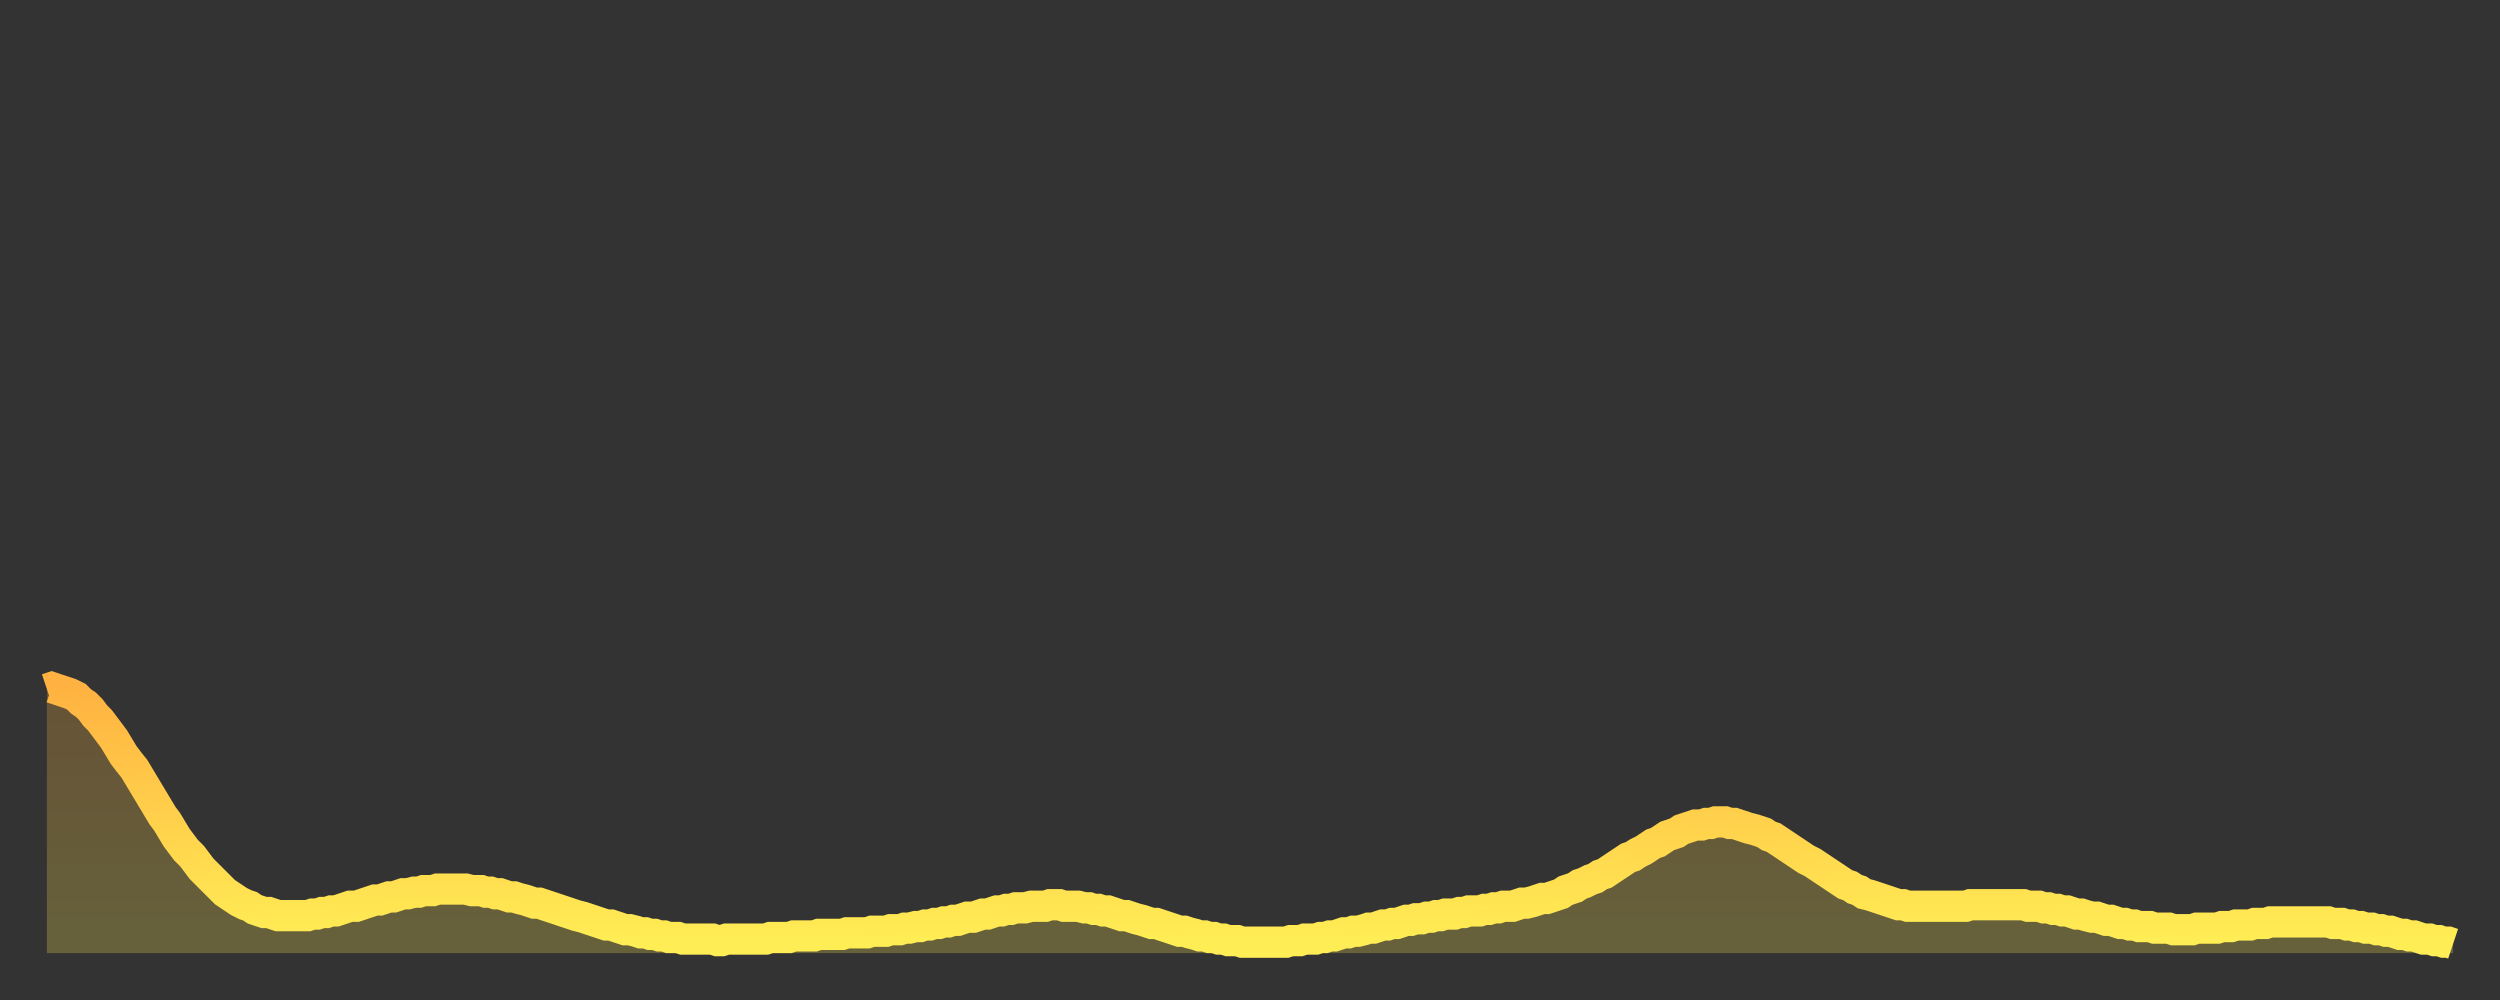
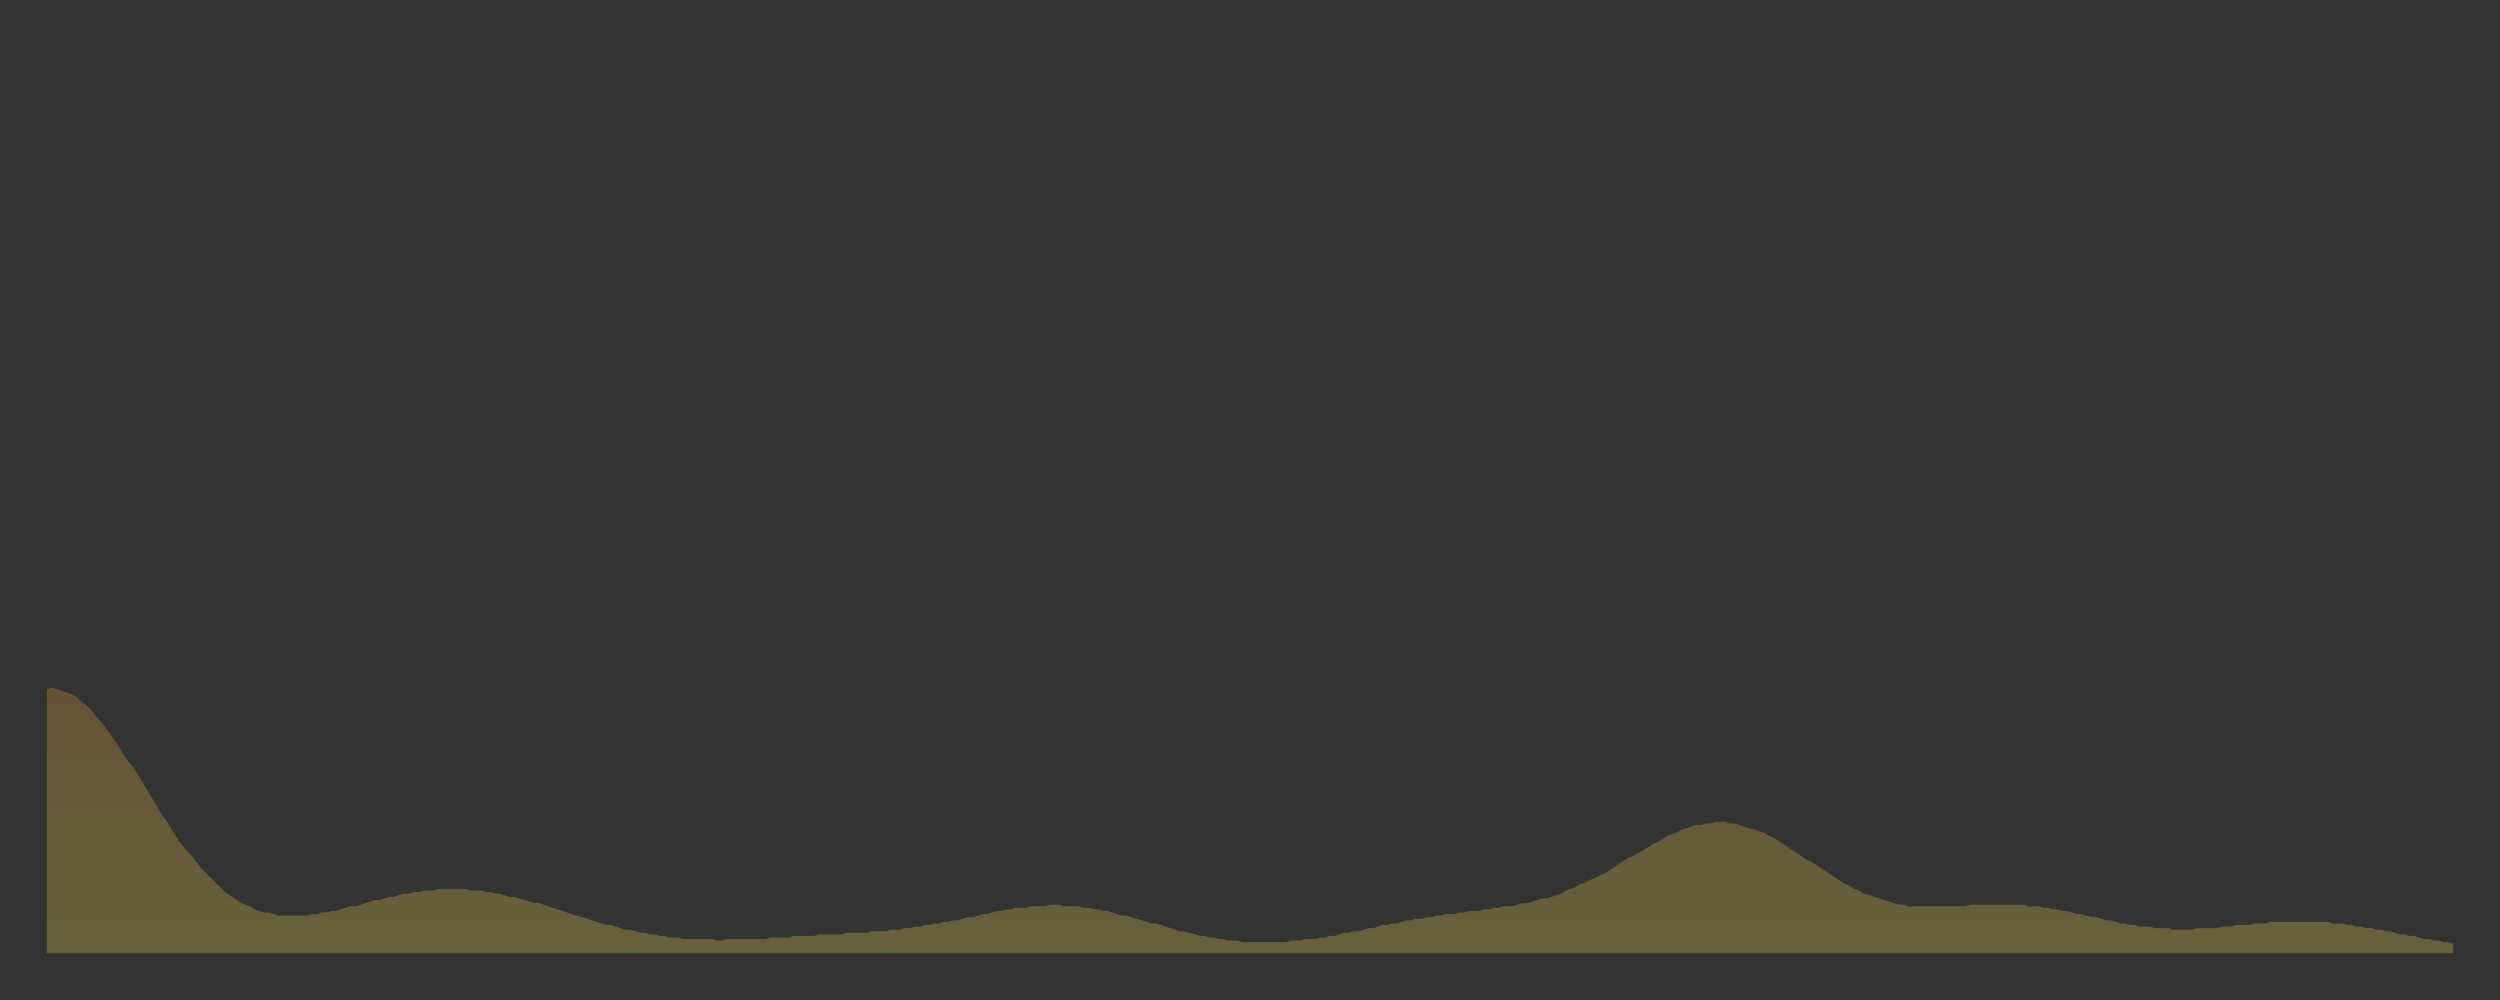
<svg xmlns="http://www.w3.org/2000/svg" baseProfile="full" height="64" version="1.1" width="160">
  <rect width="100%" height="100%" fill="#333333" stroke="none" />
  <defs>
    <linearGradient id="id92862" x1="0" x2="0" y1="0" y2="1">
      <stop offset="0%" stop-color="#ffb241" />
      <stop offset="50%" stop-color="#ffd04b" />
      <stop offset="100%" stop-color="#ffee55" />
    </linearGradient>
  </defs>
  <g transform="translate(3,3)">
    <g>
-       <path d="M 0.0 41.1 0.3 41.0 0.6 41.1 0.9 41.2 1.2 41.3 1.5 41.4 1.9 41.6 2.2 41.9 2.5 42.1 2.8 42.4 3.1 42.8 3.4 43.1 3.7 43.5 4.0 43.9 4.3 44.3 4.6 44.8 4.9 45.3 5.2 45.7 5.6 46.2 5.9 46.7 6.2 47.2 6.5 47.7 6.8 48.2 7.1 48.7 7.4 49.2 7.7 49.6 8.0 50.1 8.3 50.6 8.6 51.0 8.9 51.4 9.3 51.8 9.6 52.2 9.9 52.6 10.2 52.9 10.5 53.2 10.8 53.5 11.1 53.8 11.4 54.1 11.7 54.3 12.0 54.5 12.3 54.7 12.7 54.9 13.0 55.0 13.3 55.2 13.6 55.3 13.9 55.4 14.2 55.4 14.5 55.5 14.8 55.6 15.1 55.6 15.4 55.6 15.7 55.6 16.0 55.6 16.4 55.6 16.7 55.6 17.0 55.5 17.3 55.5 17.6 55.4 17.9 55.4 18.2 55.3 18.5 55.3 18.8 55.2 19.1 55.1 19.4 55.0 19.8 55.0 20.1 54.9 20.4 54.8 20.7 54.7 21.0 54.6 21.3 54.6 21.6 54.5 21.9 54.4 22.2 54.4 22.5 54.3 22.8 54.2 23.1 54.2 23.5 54.1 23.8 54.1 24.1 54.0 24.4 54.0 24.7 54.0 25.0 53.9 25.3 53.9 25.6 53.9 25.9 53.9 26.2 53.9 26.5 53.9 26.8 53.9 27.2 54.0 27.5 54.0 27.8 54.0 28.1 54.1 28.4 54.1 28.7 54.2 29.0 54.2 29.3 54.3 29.6 54.4 29.9 54.4 30.2 54.5 30.6 54.6 30.9 54.7 31.2 54.8 31.5 54.8 31.8 54.9 32.1 55.0 32.4 55.1 32.7 55.2 33.0 55.3 33.3 55.4 33.6 55.5 33.9 55.6 34.3 55.7 34.6 55.8 34.9 55.9 35.2 56.0 35.5 56.1 35.8 56.2 36.1 56.2 36.4 56.3 36.7 56.4 37.0 56.5 37.3 56.5 37.7 56.6 38.0 56.7 38.3 56.7 38.6 56.8 38.9 56.8 39.2 56.9 39.5 56.9 39.8 57.0 40.1 57.0 40.4 57.0 40.7 57.1 41.0 57.1 41.4 57.1 41.7 57.1 42.0 57.1 42.3 57.1 42.6 57.1 42.9 57.2 43.2 57.2 43.5 57.1 43.8 57.1 44.1 57.1 44.4 57.1 44.7 57.1 45.1 57.1 45.4 57.1 45.7 57.1 46.0 57.1 46.3 57.0 46.6 57.0 46.9 57.0 47.2 57.0 47.5 57.0 47.8 56.9 48.1 56.9 48.5 56.9 48.8 56.9 49.1 56.9 49.4 56.8 49.7 56.8 50.0 56.8 50.3 56.8 50.6 56.8 50.9 56.8 51.2 56.7 51.5 56.7 51.8 56.7 52.2 56.7 52.5 56.7 52.8 56.6 53.1 56.6 53.4 56.6 53.7 56.6 54.0 56.5 54.3 56.5 54.6 56.5 54.9 56.4 55.2 56.4 55.6 56.3 55.9 56.3 56.2 56.2 56.5 56.2 56.8 56.1 57.1 56.1 57.4 56.0 57.7 56.0 58.0 55.9 58.3 55.9 58.6 55.8 58.9 55.7 59.3 55.7 59.6 55.6 59.9 55.5 60.2 55.5 60.5 55.4 60.8 55.3 61.1 55.3 61.4 55.2 61.7 55.2 62.0 55.1 62.3 55.1 62.6 55.1 63.0 55.0 63.3 55.0 63.6 55.0 63.9 55.0 64.2 54.9 64.5 54.9 64.8 54.9 65.1 55.0 65.4 55.0 65.7 55.0 66.0 55.0 66.4 55.1 66.7 55.1 67.0 55.2 67.3 55.2 67.6 55.3 67.9 55.3 68.2 55.4 68.5 55.5 68.8 55.6 69.1 55.6 69.4 55.7 69.7 55.8 70.1 55.9 70.4 56.0 70.7 56.1 71.0 56.1 71.3 56.2 71.6 56.3 71.9 56.4 72.2 56.5 72.5 56.6 72.8 56.6 73.1 56.7 73.5 56.8 73.8 56.9 74.1 56.9 74.4 57.0 74.7 57.0 75.0 57.1 75.3 57.1 75.6 57.2 75.9 57.2 76.2 57.2 76.5 57.3 76.8 57.3 77.2 57.3 77.5 57.3 77.8 57.3 78.1 57.3 78.4 57.3 78.7 57.3 79.0 57.3 79.3 57.3 79.6 57.2 79.9 57.2 80.2 57.2 80.5 57.1 80.9 57.1 81.2 57.1 81.5 57.0 81.8 57.0 82.1 56.9 82.4 56.9 82.7 56.8 83.0 56.7 83.3 56.7 83.6 56.6 83.9 56.6 84.3 56.5 84.6 56.4 84.9 56.4 85.2 56.3 85.5 56.2 85.8 56.2 86.1 56.1 86.4 56.1 86.7 56.0 87.0 55.9 87.3 55.9 87.6 55.8 88.0 55.8 88.3 55.7 88.6 55.7 88.9 55.6 89.2 55.6 89.5 55.5 89.8 55.5 90.1 55.5 90.4 55.4 90.7 55.4 91.0 55.3 91.4 55.3 91.7 55.3 92.0 55.2 92.3 55.2 92.6 55.1 92.9 55.1 93.2 55.0 93.5 55.0 93.8 55.0 94.1 54.9 94.4 54.8 94.7 54.8 95.1 54.7 95.4 54.6 95.7 54.5 96.0 54.5 96.3 54.4 96.6 54.3 96.9 54.2 97.2 54.0 97.5 53.9 97.8 53.8 98.1 53.6 98.4 53.5 98.8 53.3 99.1 53.2 99.4 53.0 99.7 52.9 100.0 52.7 100.3 52.5 100.6 52.3 100.9 52.1 101.2 51.9 101.5 51.8 101.8 51.6 102.2 51.4 102.5 51.2 102.8 51.0 103.1 50.9 103.4 50.7 103.7 50.5 104.0 50.4 104.3 50.3 104.6 50.1 104.9 50.0 105.2 49.9 105.5 49.8 105.9 49.8 106.2 49.7 106.5 49.7 106.8 49.6 107.1 49.6 107.4 49.6 107.7 49.7 108.0 49.7 108.3 49.8 108.6 49.9 108.9 50.0 109.3 50.1 109.6 50.2 109.9 50.3 110.2 50.5 110.5 50.6 110.8 50.8 111.1 51.0 111.4 51.2 111.7 51.4 112.0 51.6 112.3 51.8 112.6 52.0 113.0 52.2 113.3 52.4 113.6 52.6 113.9 52.8 114.2 53.0 114.5 53.2 114.8 53.4 115.1 53.6 115.4 53.7 115.7 53.9 116.0 54.0 116.3 54.2 116.7 54.3 117.0 54.4 117.3 54.5 117.6 54.6 117.9 54.7 118.2 54.8 118.5 54.9 118.8 54.9 119.1 55.0 119.4 55.0 119.7 55.0 120.1 55.0 120.4 55.0 120.7 55.0 121.0 55.0 121.3 55.0 121.6 55.0 121.9 55.0 122.2 55.0 122.5 55.0 122.8 55.0 123.1 54.9 123.4 54.9 123.8 54.9 124.1 54.9 124.4 54.9 124.7 54.9 125.0 54.9 125.3 54.9 125.6 54.9 125.9 54.9 126.2 54.9 126.5 54.9 126.8 55.0 127.2 55.0 127.5 55.0 127.8 55.1 128.1 55.1 128.4 55.2 128.7 55.2 129.0 55.3 129.3 55.3 129.6 55.4 129.9 55.5 130.2 55.5 130.5 55.6 130.9 55.7 131.2 55.7 131.5 55.8 131.8 55.9 132.1 55.9 132.4 56.0 132.7 56.1 133.0 56.1 133.3 56.2 133.6 56.2 133.9 56.3 134.2 56.3 134.6 56.3 134.9 56.4 135.2 56.4 135.5 56.4 135.8 56.4 136.1 56.5 136.4 56.5 136.7 56.5 137.0 56.5 137.3 56.5 137.6 56.4 138.0 56.4 138.3 56.4 138.6 56.4 138.9 56.4 139.2 56.3 139.5 56.3 139.8 56.3 140.1 56.2 140.4 56.2 140.7 56.2 141.0 56.2 141.3 56.1 141.7 56.1 142.0 56.1 142.3 56.0 142.6 56.0 142.9 56.0 143.2 56.0 143.5 56.0 143.8 56.0 144.1 56.0 144.4 56.0 144.7 56.0 145.1 56.0 145.4 56.0 145.7 56.0 146.0 56.0 146.3 56.1 146.6 56.1 146.9 56.1 147.2 56.2 147.5 56.2 147.8 56.3 148.1 56.3 148.4 56.4 148.8 56.4 149.1 56.5 149.4 56.5 149.7 56.6 150.0 56.6 150.3 56.7 150.6 56.8 150.9 56.8 151.2 56.9 151.5 56.9 151.8 57.0 152.1 57.1 152.5 57.1 152.8 57.2 153.1 57.2 153.4 57.3 153.7 57.3 154.0 57.4" fill="none" id="graph-curve" opacity="1" stroke="url(#id92862)" stroke-width="2" />
      <path d="M 0 58 L 0.0 41.1 0.3 41.0 0.6 41.1 0.9 41.2 1.2 41.3 1.5 41.4 1.9 41.6 2.2 41.9 2.5 42.1 2.8 42.4 3.1 42.8 3.4 43.1 3.7 43.5 4.0 43.9 4.3 44.3 4.6 44.8 4.9 45.3 5.2 45.7 5.6 46.2 5.9 46.7 6.2 47.2 6.5 47.7 6.8 48.2 7.1 48.7 7.4 49.2 7.7 49.6 8.0 50.1 8.3 50.6 8.6 51.0 8.9 51.4 9.3 51.8 9.6 52.2 9.9 52.6 10.2 52.9 10.5 53.2 10.8 53.5 11.1 53.8 11.4 54.1 11.7 54.3 12.0 54.5 12.3 54.7 12.7 54.9 13.0 55.0 13.3 55.2 13.6 55.3 13.9 55.4 14.2 55.4 14.5 55.5 14.8 55.6 15.1 55.6 15.4 55.6 15.7 55.6 16.0 55.6 16.4 55.6 16.7 55.6 17.0 55.5 17.3 55.5 17.6 55.4 17.9 55.4 18.2 55.3 18.5 55.3 18.8 55.2 19.1 55.1 19.4 55.0 19.8 55.0 20.1 54.9 20.4 54.8 20.7 54.7 21.0 54.6 21.3 54.6 21.6 54.5 21.9 54.4 22.2 54.4 22.5 54.3 22.8 54.2 23.1 54.2 23.5 54.1 23.8 54.1 24.1 54.0 24.4 54.0 24.7 54.0 25.0 53.9 25.3 53.9 25.6 53.9 25.9 53.9 26.2 53.9 26.5 53.9 26.8 53.9 27.2 54.0 27.5 54.0 27.8 54.0 28.1 54.1 28.4 54.1 28.7 54.2 29.0 54.2 29.3 54.3 29.6 54.4 29.9 54.4 30.2 54.5 30.6 54.6 30.9 54.7 31.2 54.8 31.5 54.8 31.8 54.9 32.1 55.0 32.4 55.1 32.7 55.2 33.0 55.3 33.3 55.4 33.6 55.5 33.9 55.6 34.3 55.7 34.6 55.8 34.9 55.9 35.2 56.0 35.5 56.1 35.8 56.2 36.1 56.2 36.4 56.3 36.7 56.4 37.0 56.5 37.3 56.5 37.7 56.6 38.0 56.7 38.3 56.7 38.6 56.8 38.9 56.8 39.2 56.9 39.5 56.9 39.8 57.0 40.1 57.0 40.4 57.0 40.7 57.1 41.0 57.1 41.4 57.1 41.7 57.1 42.0 57.1 42.3 57.1 42.6 57.1 42.9 57.2 43.2 57.2 43.5 57.1 43.8 57.1 44.1 57.1 44.4 57.1 44.7 57.1 45.1 57.1 45.4 57.1 45.7 57.1 46.0 57.1 46.3 57.0 46.6 57.0 46.9 57.0 47.2 57.0 47.5 57.0 47.8 56.9 48.1 56.9 48.5 56.9 48.8 56.9 49.1 56.9 49.4 56.8 49.7 56.8 50.0 56.8 50.3 56.8 50.6 56.8 50.9 56.8 51.2 56.7 51.5 56.7 51.8 56.7 52.2 56.7 52.5 56.7 52.8 56.6 53.1 56.6 53.4 56.6 53.7 56.6 54.0 56.5 54.3 56.5 54.6 56.5 54.9 56.4 55.2 56.4 55.6 56.3 55.9 56.3 56.2 56.2 56.5 56.2 56.8 56.1 57.1 56.1 57.4 56.0 57.7 56.0 58.0 55.9 58.3 55.9 58.6 55.8 58.9 55.7 59.3 55.7 59.6 55.6 59.9 55.5 60.2 55.5 60.5 55.4 60.8 55.3 61.1 55.3 61.4 55.2 61.7 55.2 62.0 55.1 62.3 55.1 62.6 55.1 63.0 55.0 63.3 55.0 63.6 55.0 63.9 55.0 64.2 54.9 64.5 54.9 64.8 54.9 65.1 55.0 65.4 55.0 65.7 55.0 66.0 55.0 66.4 55.1 66.7 55.1 67.0 55.2 67.3 55.2 67.6 55.3 67.9 55.3 68.2 55.4 68.5 55.5 68.8 55.6 69.1 55.6 69.4 55.7 69.7 55.8 70.1 55.9 70.4 56.0 70.7 56.1 71.0 56.1 71.3 56.2 71.6 56.3 71.9 56.4 72.2 56.5 72.5 56.6 72.8 56.6 73.1 56.7 73.5 56.8 73.8 56.9 74.1 56.9 74.4 57.0 74.7 57.0 75.0 57.1 75.3 57.1 75.6 57.2 75.9 57.2 76.2 57.2 76.5 57.3 76.8 57.3 77.2 57.3 77.5 57.3 77.8 57.3 78.1 57.3 78.4 57.3 78.7 57.3 79.0 57.3 79.3 57.3 79.6 57.2 79.9 57.2 80.2 57.2 80.5 57.1 80.9 57.1 81.2 57.1 81.5 57.0 81.8 57.0 82.1 56.9 82.4 56.9 82.7 56.8 83.0 56.7 83.3 56.7 83.6 56.6 83.9 56.6 84.3 56.5 84.6 56.4 84.9 56.4 85.2 56.3 85.5 56.2 85.8 56.2 86.1 56.1 86.4 56.1 86.7 56.0 87.0 55.9 87.3 55.9 87.6 55.8 88.0 55.8 88.3 55.7 88.6 55.7 88.9 55.6 89.2 55.6 89.5 55.5 89.8 55.5 90.1 55.5 90.4 55.4 90.7 55.4 91.0 55.3 91.4 55.3 91.7 55.3 92.0 55.2 92.3 55.2 92.6 55.1 92.9 55.1 93.2 55.0 93.5 55.0 93.8 55.0 94.1 54.9 94.4 54.8 94.7 54.8 95.1 54.7 95.4 54.6 95.7 54.5 96.0 54.5 96.3 54.4 96.6 54.3 96.9 54.2 97.2 54.0 97.5 53.9 97.8 53.8 98.1 53.6 98.4 53.5 98.8 53.3 99.1 53.2 99.4 53.0 99.7 52.9 100.0 52.7 100.3 52.5 100.6 52.3 100.9 52.1 101.2 51.9 101.5 51.8 101.8 51.6 102.2 51.4 102.5 51.2 102.8 51.0 103.1 50.9 103.4 50.7 103.7 50.5 104.0 50.4 104.3 50.3 104.6 50.1 104.9 50.0 105.2 49.9 105.5 49.8 105.9 49.8 106.2 49.7 106.5 49.7 106.8 49.6 107.1 49.6 107.4 49.6 107.7 49.7 108.0 49.7 108.3 49.8 108.6 49.9 108.9 50.0 109.3 50.1 109.6 50.2 109.9 50.3 110.2 50.5 110.5 50.6 110.8 50.8 111.1 51.0 111.4 51.2 111.7 51.4 112.0 51.6 112.3 51.8 112.6 52.0 113.0 52.2 113.3 52.4 113.6 52.6 113.9 52.8 114.2 53.0 114.5 53.2 114.8 53.4 115.1 53.6 115.4 53.7 115.7 53.9 116.0 54.0 116.3 54.2 116.7 54.3 117.0 54.4 117.3 54.5 117.6 54.6 117.9 54.7 118.2 54.8 118.5 54.9 118.8 54.9 119.1 55.0 119.4 55.0 119.7 55.0 120.1 55.0 120.4 55.0 120.7 55.0 121.0 55.0 121.3 55.0 121.6 55.0 121.9 55.0 122.2 55.0 122.5 55.0 122.8 55.0 123.1 54.9 123.4 54.9 123.8 54.9 124.1 54.9 124.4 54.9 124.7 54.9 125.0 54.9 125.3 54.9 125.6 54.9 125.9 54.9 126.2 54.9 126.5 54.9 126.8 55.0 127.2 55.0 127.5 55.0 127.8 55.1 128.1 55.1 128.4 55.2 128.7 55.2 129.0 55.3 129.3 55.3 129.6 55.4 129.9 55.5 130.2 55.5 130.5 55.6 130.9 55.7 131.2 55.7 131.5 55.8 131.8 55.9 132.1 55.9 132.4 56.0 132.7 56.1 133.0 56.1 133.3 56.2 133.6 56.2 133.9 56.3 134.2 56.3 134.6 56.3 134.9 56.4 135.2 56.4 135.5 56.4 135.8 56.4 136.1 56.5 136.4 56.5 136.7 56.5 137.0 56.5 137.3 56.5 137.6 56.4 138.0 56.4 138.3 56.4 138.6 56.4 138.9 56.4 139.2 56.3 139.5 56.3 139.8 56.3 140.1 56.2 140.4 56.2 140.7 56.2 141.0 56.2 141.3 56.1 141.7 56.1 142.0 56.1 142.3 56.0 142.6 56.0 142.9 56.0 143.2 56.0 143.5 56.0 143.8 56.0 144.1 56.0 144.4 56.0 144.7 56.0 145.1 56.0 145.4 56.0 145.7 56.0 146.0 56.0 146.3 56.1 146.6 56.1 146.9 56.1 147.2 56.2 147.5 56.2 147.8 56.3 148.1 56.3 148.4 56.4 148.8 56.4 149.1 56.5 149.4 56.5 149.7 56.6 150.0 56.6 150.3 56.7 150.6 56.8 150.9 56.8 151.2 56.9 151.5 56.9 151.8 57.0 152.1 57.1 152.5 57.1 152.8 57.2 153.1 57.2 153.4 57.3 153.7 57.3 154.0 57.4 154 58" fill="url(#id92862)" fill-opacity=".25" id="graph-shadow" />
    </g>
  </g>
</svg>